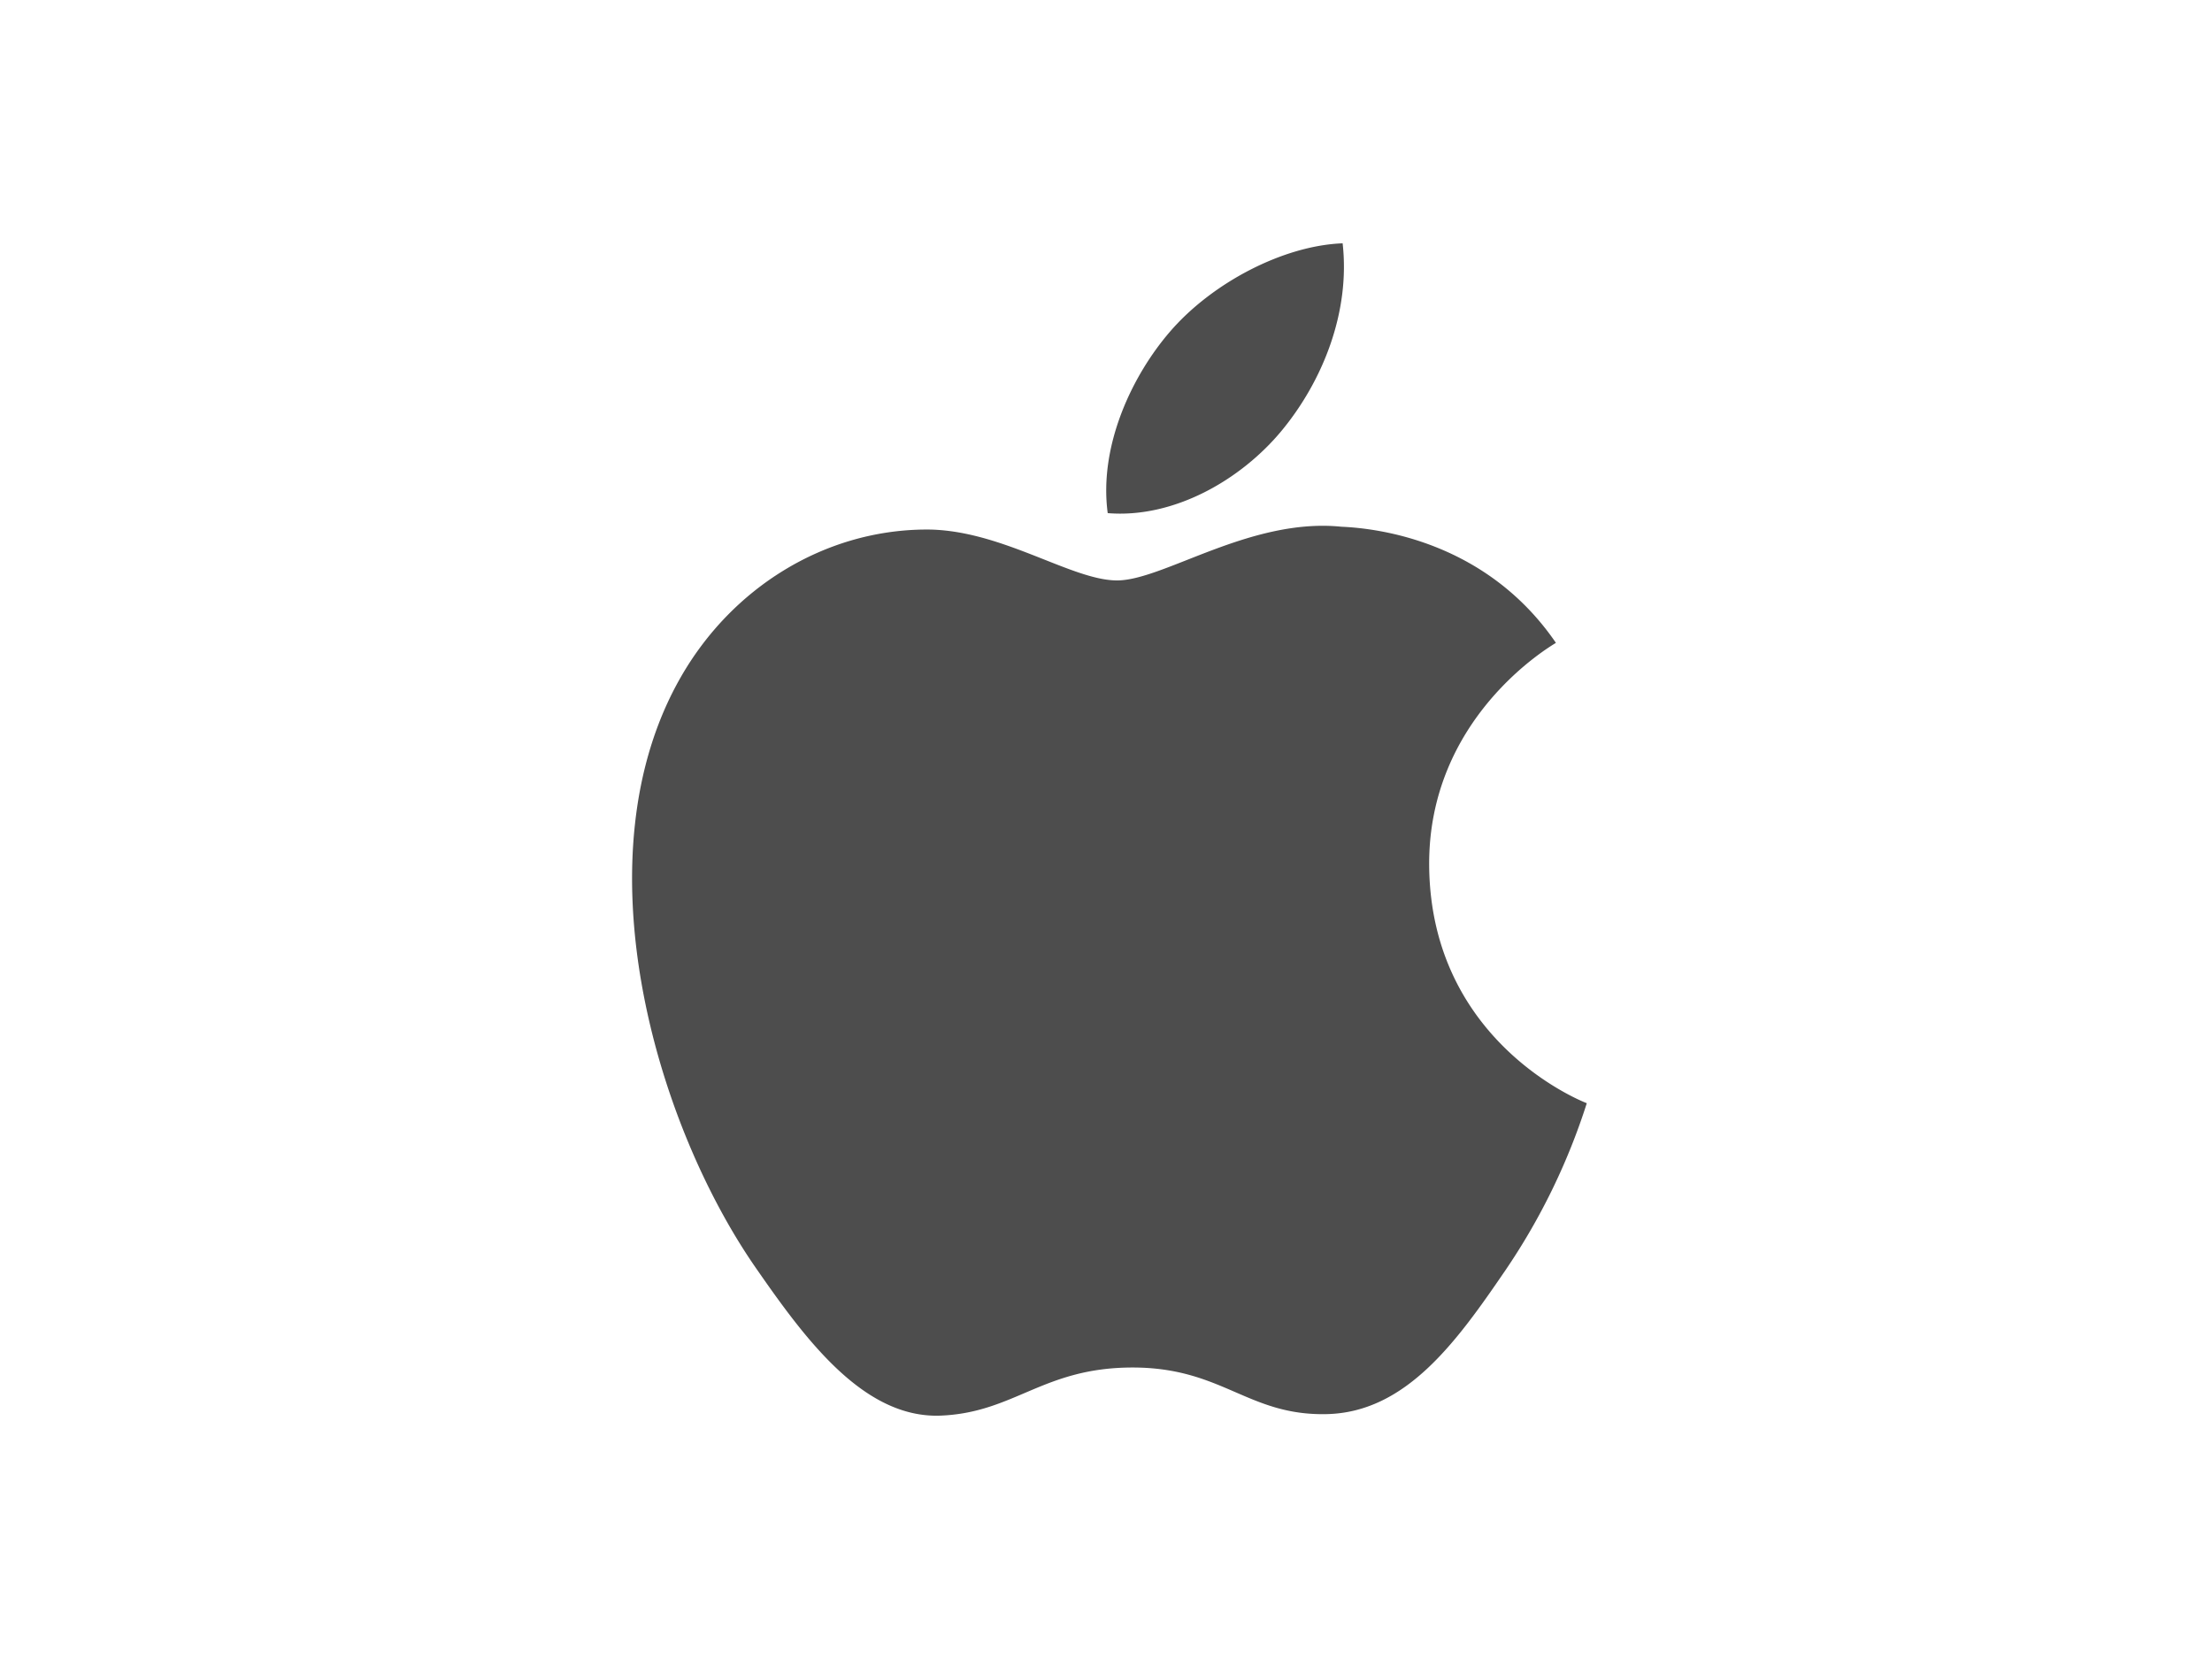
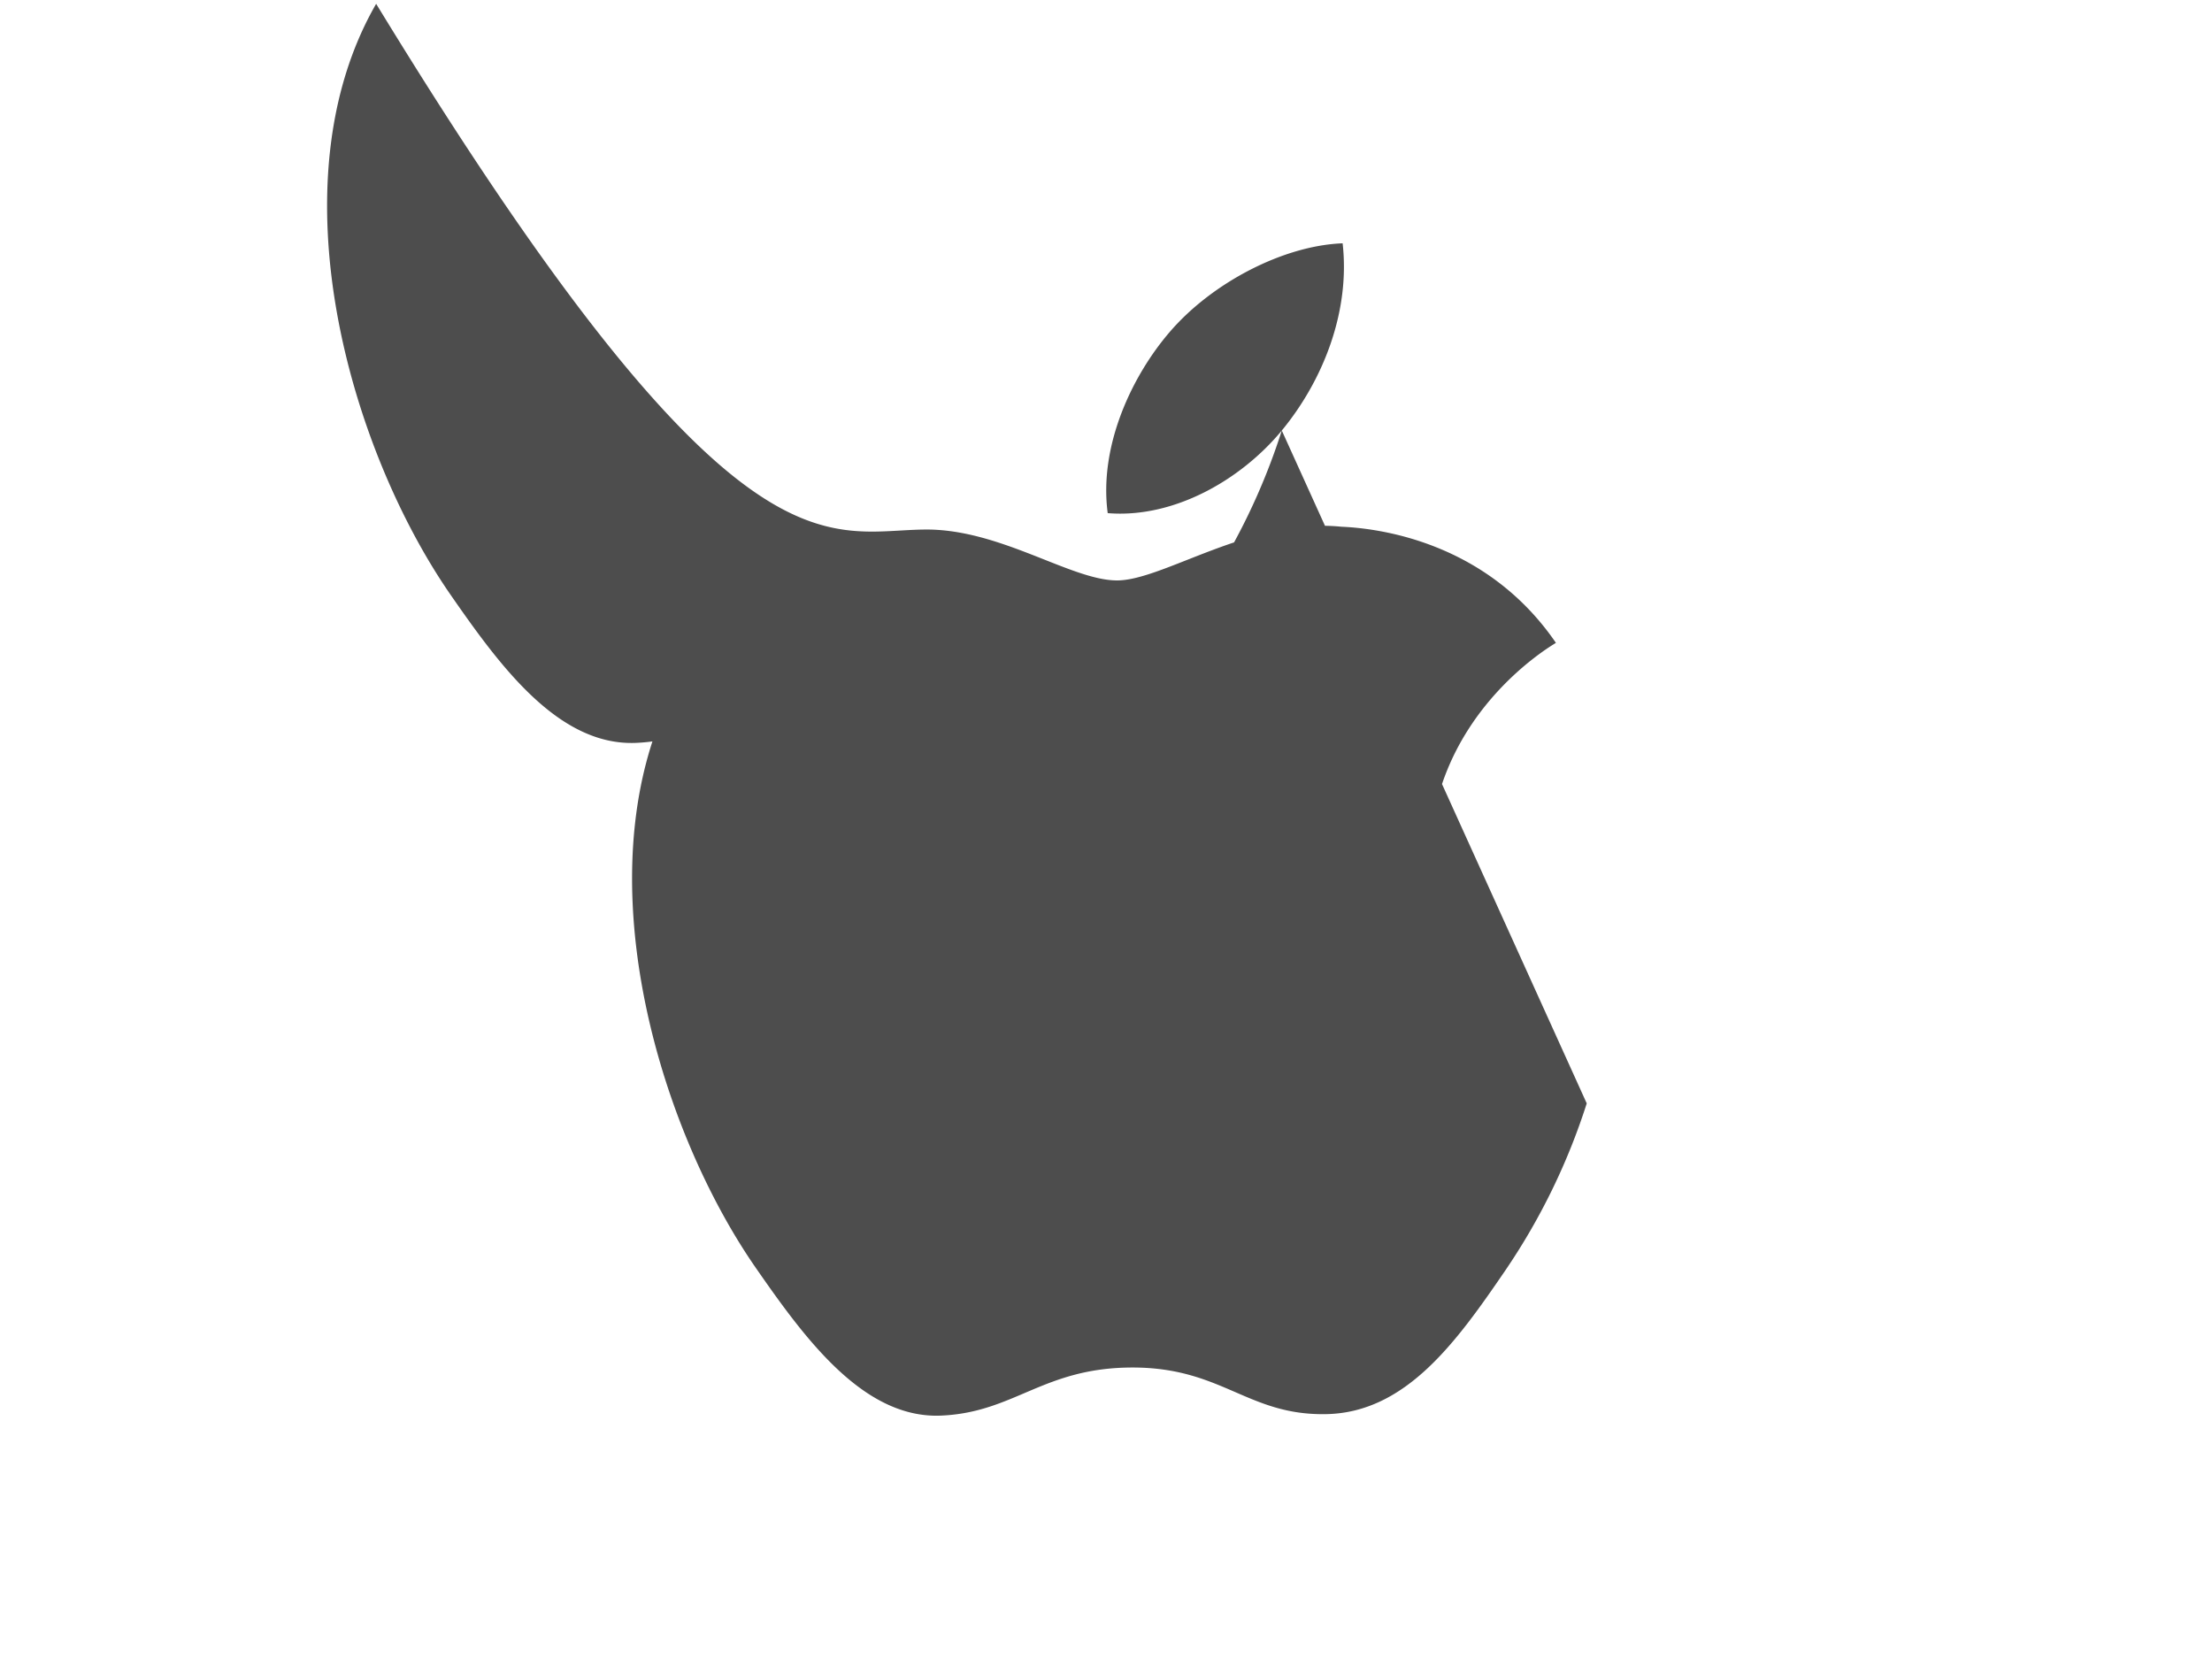
<svg xmlns="http://www.w3.org/2000/svg" id="Layer_1" data-name="Layer 1" viewBox="0 0 400 300">
  <defs>
    <style>.cls-1{fill:#4d4d4d;}</style>
  </defs>
  <title>Artboard 32</title>
-   <path class="cls-1" d="M286.94,199.5a116.58,116.58,0,0,1-14.68,30.16c-8.83,12.92-18,25.79-32.45,26.06-14.2.27-18.77-8.43-35-8.43s-21.32,8.16-34.74,8.7c-14,.52-24.57-14-33.48-26.84-18.21-26.32-32.1-74.39-13.42-106.81C132.44,106.22,149,96,167,95.76c13.7-.26,26.61,9.2,35,9.2s24.07-11.39,40.58-9.71c6.9.29,26.31,2.78,38.78,21-1,.63-23.16,13.53-22.92,40.34.29,32.09,28.15,42.77,28.47,42.89M231.79,77.85c7.42-9,12.4-21.44,11-33.85-10.67.39-23.59,7.1-31.24,16-6.85,7.94-12.87,20.64-11.24,32.79C212.24,93.77,224.39,86.8,231.79,77.85ZM286.94,199.5a116.58,116.58,0,0,1-14.68,30.16c-8.83,12.92-18,25.79-32.45,26.06-14.2.27-18.77-8.43-35-8.43s-21.32,8.16-34.74,8.7c-14,.52-24.57-14-33.48-26.84-18.21-26.32-32.1-74.39-13.42-106.81C132.44,106.22,149,96,167,95.76c13.7-.26,26.61,9.2,35,9.2s24.07-11.39,40.58-9.71c6.9.29,26.31,2.78,38.78,21-1,.63-23.16,13.53-22.92,40.34.29,32.09,28.15,42.77,28.47,42.89M231.79,77.85c7.42-9,12.4-21.44,11-33.85-10.67.39-23.59,7.1-31.24,16-6.85,7.94-12.87,20.64-11.24,32.79C212.24,93.77,224.39,86.8,231.79,77.85Z" />
+   <path class="cls-1" d="M286.94,199.5a116.58,116.58,0,0,1-14.68,30.16c-8.83,12.92-18,25.79-32.45,26.06-14.2.27-18.77-8.43-35-8.43s-21.32,8.16-34.74,8.7c-14,.52-24.57-14-33.48-26.84-18.21-26.32-32.1-74.39-13.42-106.81C132.44,106.22,149,96,167,95.76c13.7-.26,26.61,9.2,35,9.2s24.07-11.39,40.58-9.71c6.9.29,26.31,2.78,38.78,21-1,.63-23.16,13.53-22.92,40.34.29,32.09,28.15,42.77,28.47,42.89M231.79,77.85c7.42-9,12.4-21.44,11-33.85-10.67.39-23.59,7.1-31.24,16-6.85,7.94-12.87,20.64-11.24,32.79C212.24,93.77,224.39,86.8,231.79,77.85Za116.58,116.58,0,0,1-14.68,30.16c-8.83,12.92-18,25.79-32.45,26.06-14.2.27-18.77-8.43-35-8.43s-21.32,8.16-34.74,8.7c-14,.52-24.57-14-33.48-26.84-18.21-26.32-32.1-74.39-13.42-106.81C132.44,106.22,149,96,167,95.76c13.7-.26,26.61,9.2,35,9.2s24.07-11.39,40.58-9.71c6.9.29,26.31,2.78,38.78,21-1,.63-23.16,13.53-22.92,40.34.29,32.09,28.15,42.77,28.47,42.89M231.79,77.85c7.42-9,12.4-21.44,11-33.85-10.67.39-23.59,7.1-31.24,16-6.85,7.94-12.87,20.64-11.24,32.79C212.24,93.77,224.39,86.8,231.79,77.85Z" />
</svg>